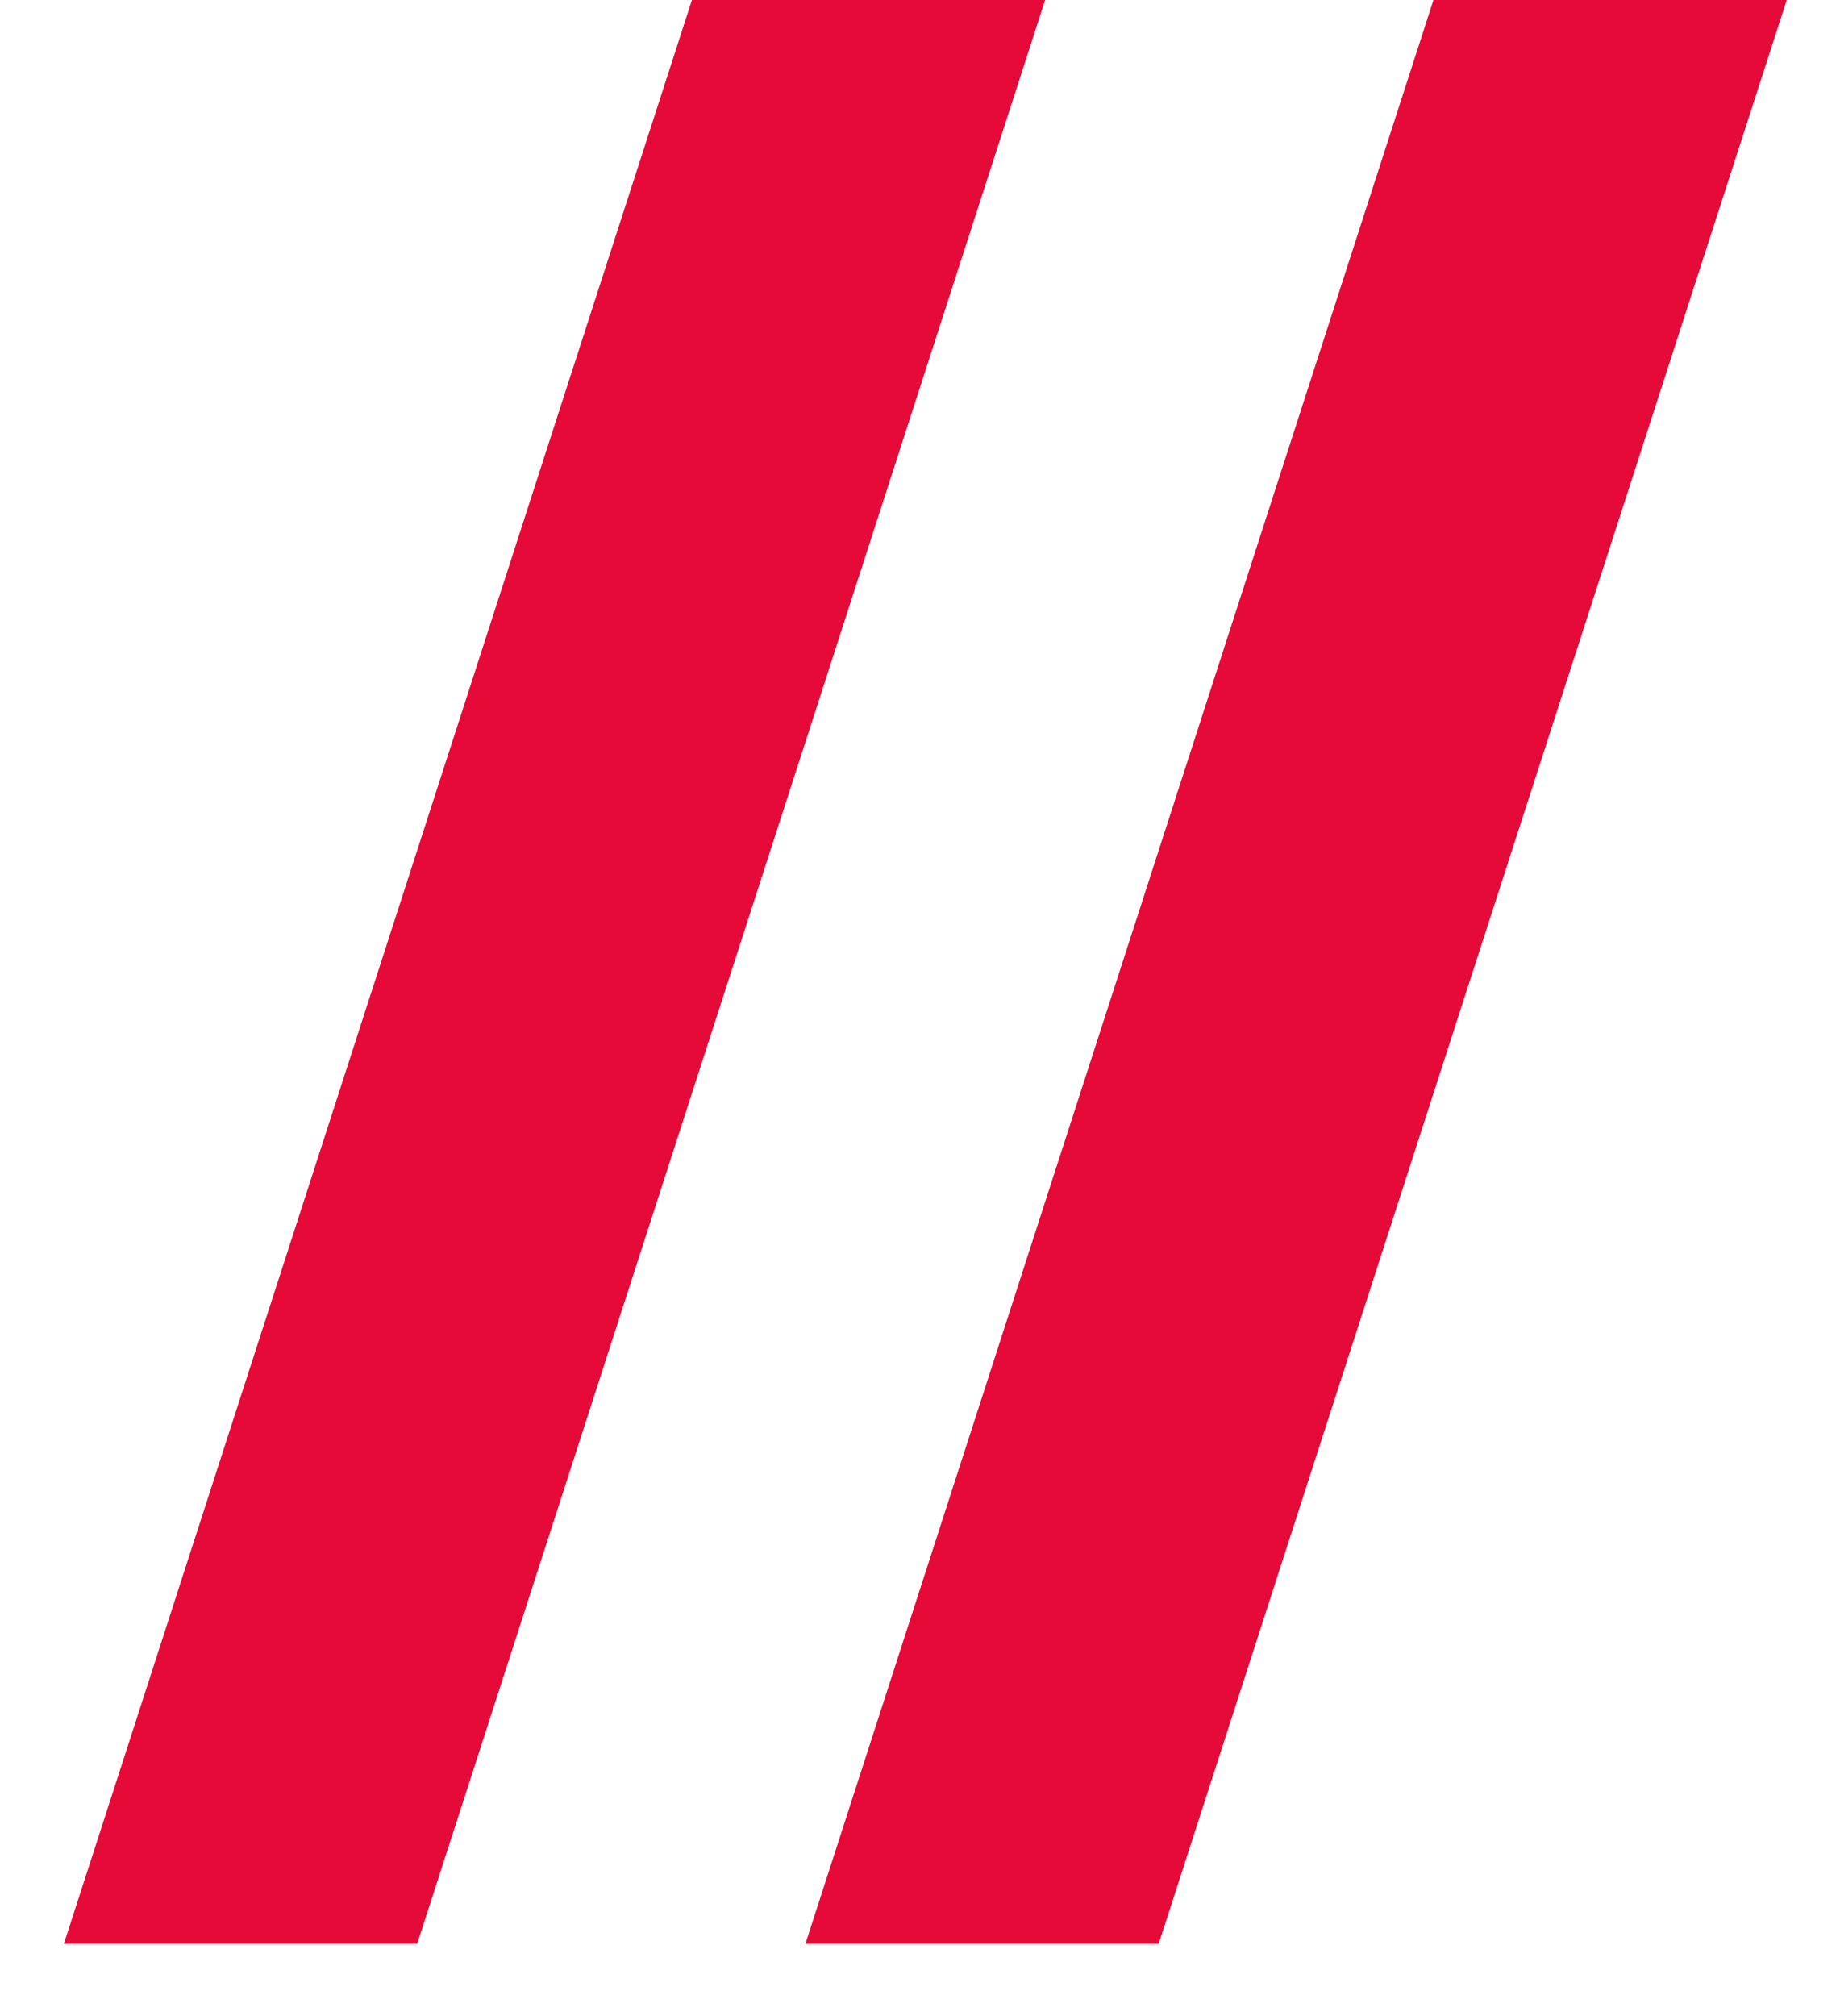
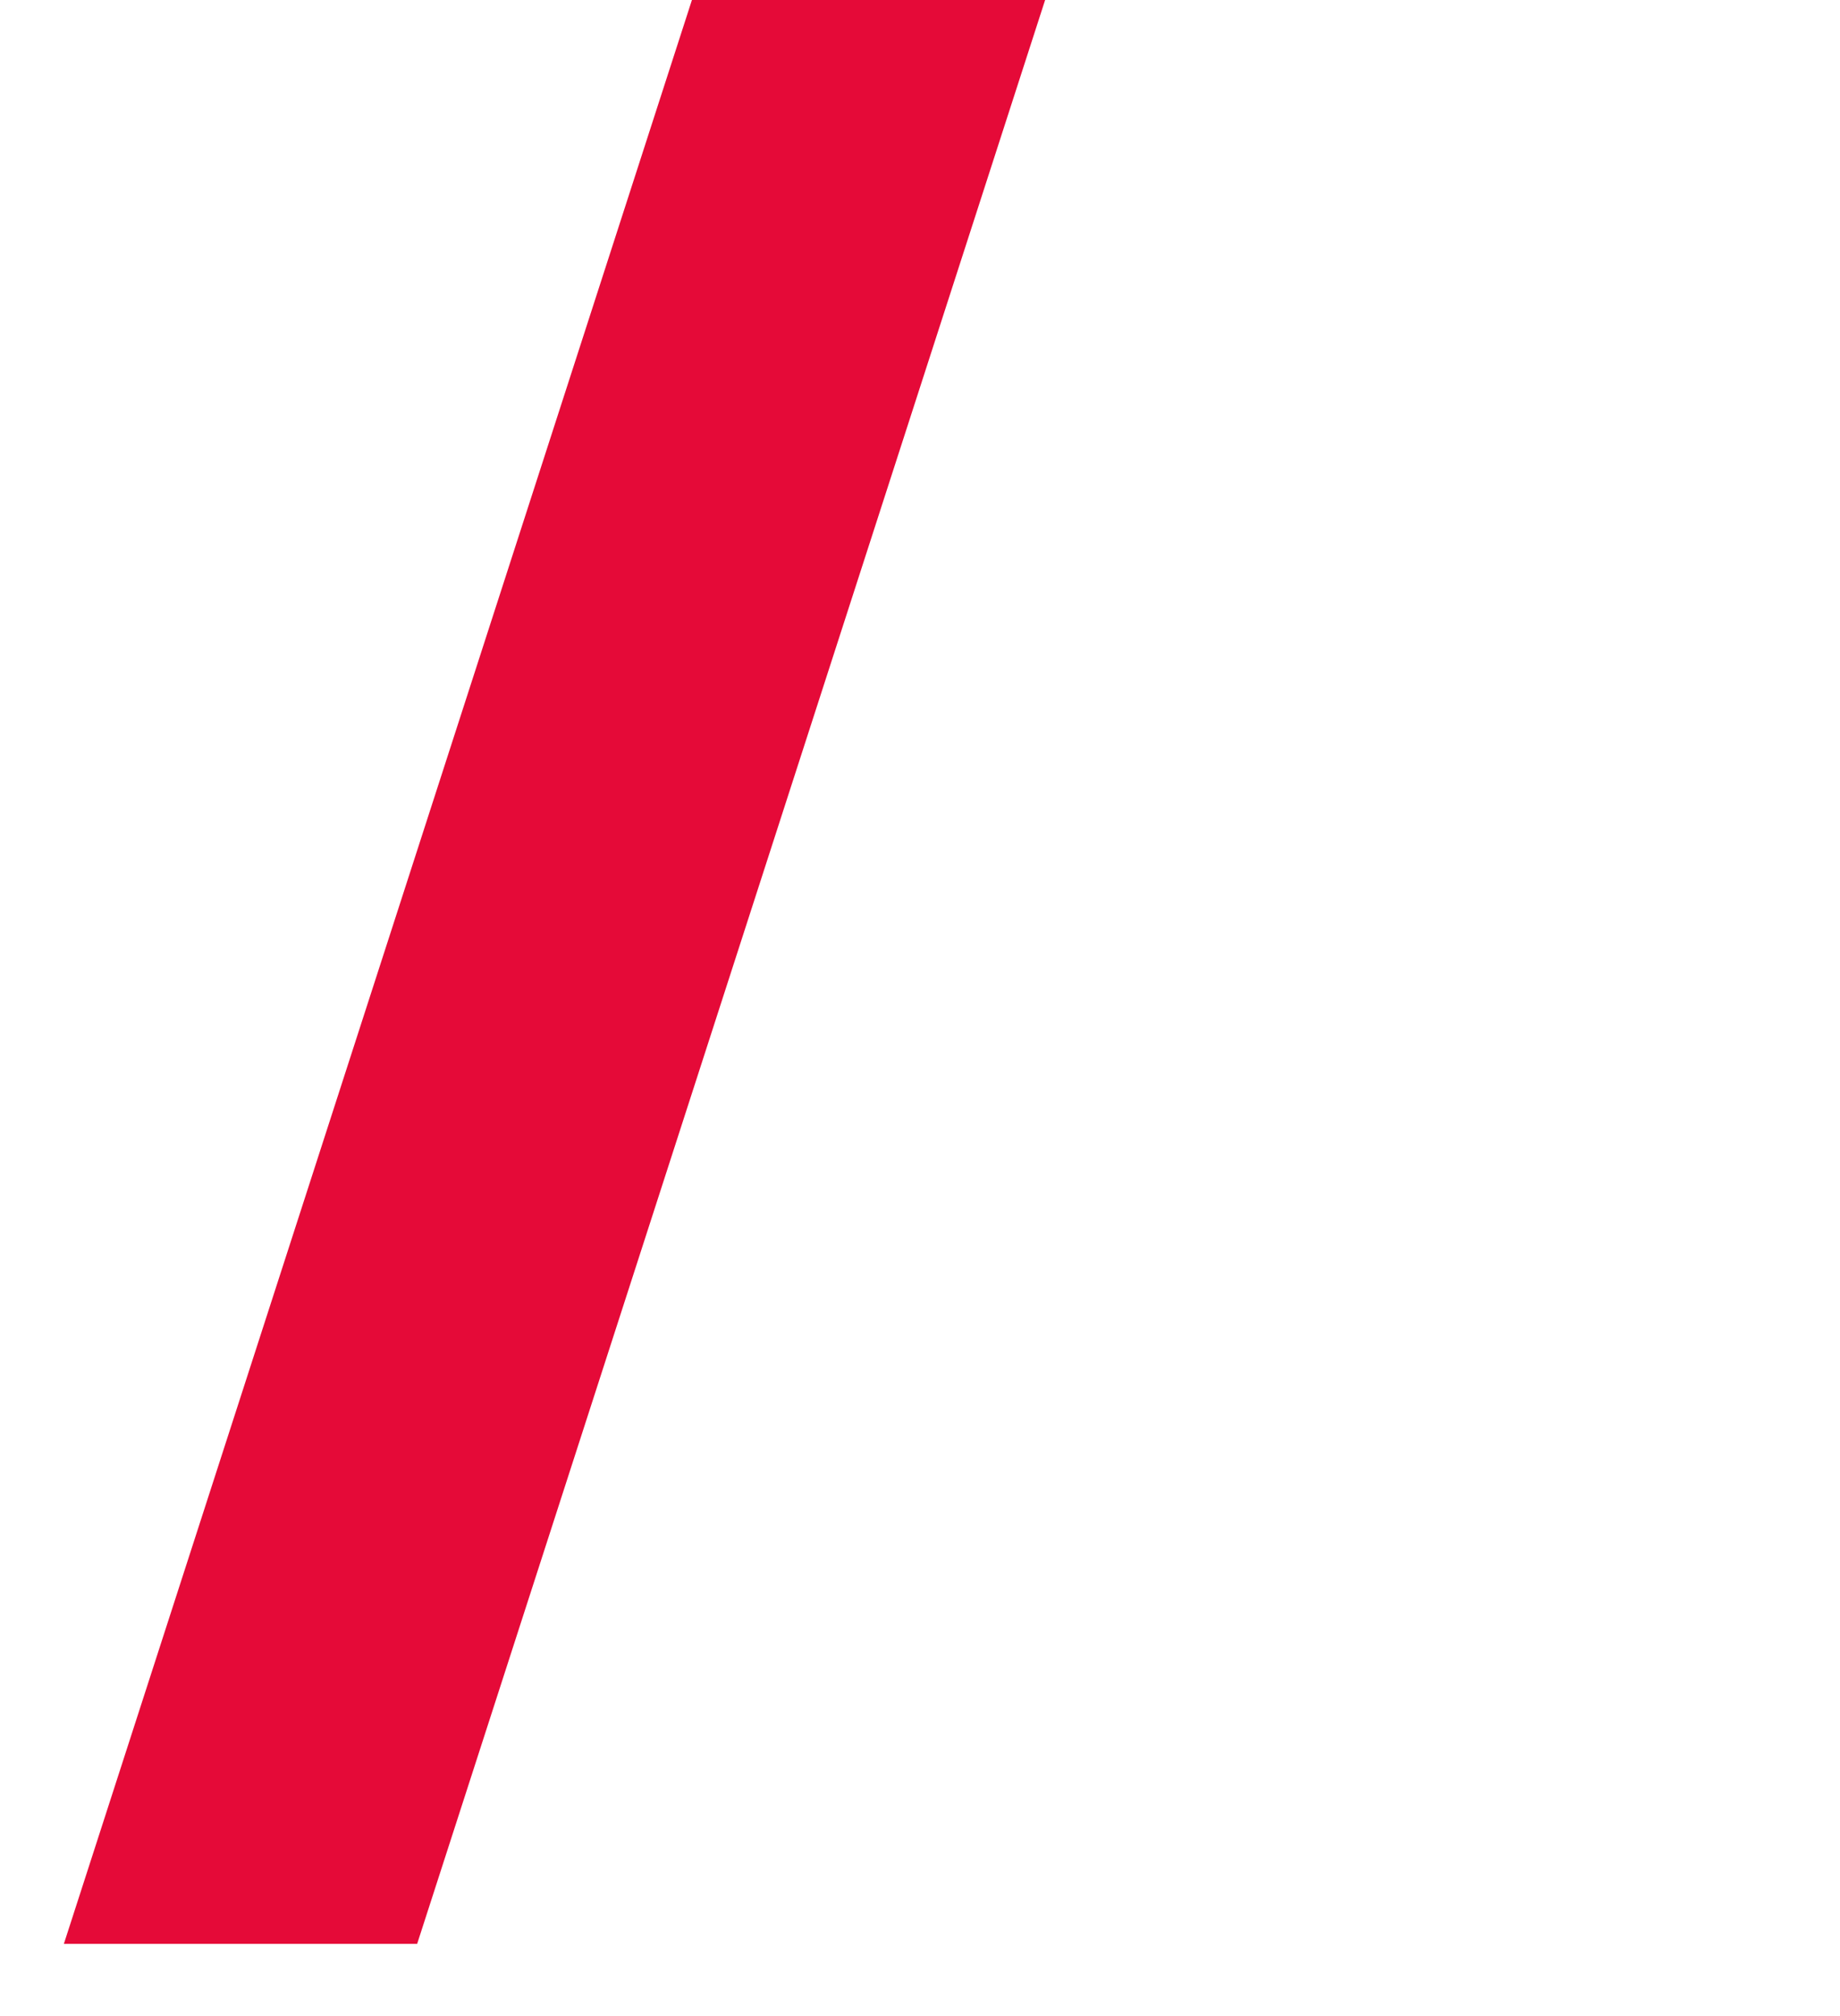
<svg xmlns="http://www.w3.org/2000/svg" width="21" height="23" viewBox="0 0 21 23" fill="none">
  <path d="M0.729 22.176L7.897 0H11.928L4.761 22.176H0.729Z" fill="#E50A38" />
-   <path d="M9.192 22.176L16.36 0H20.392L13.224 22.176H9.192Z" fill="#E50A38" />
</svg>